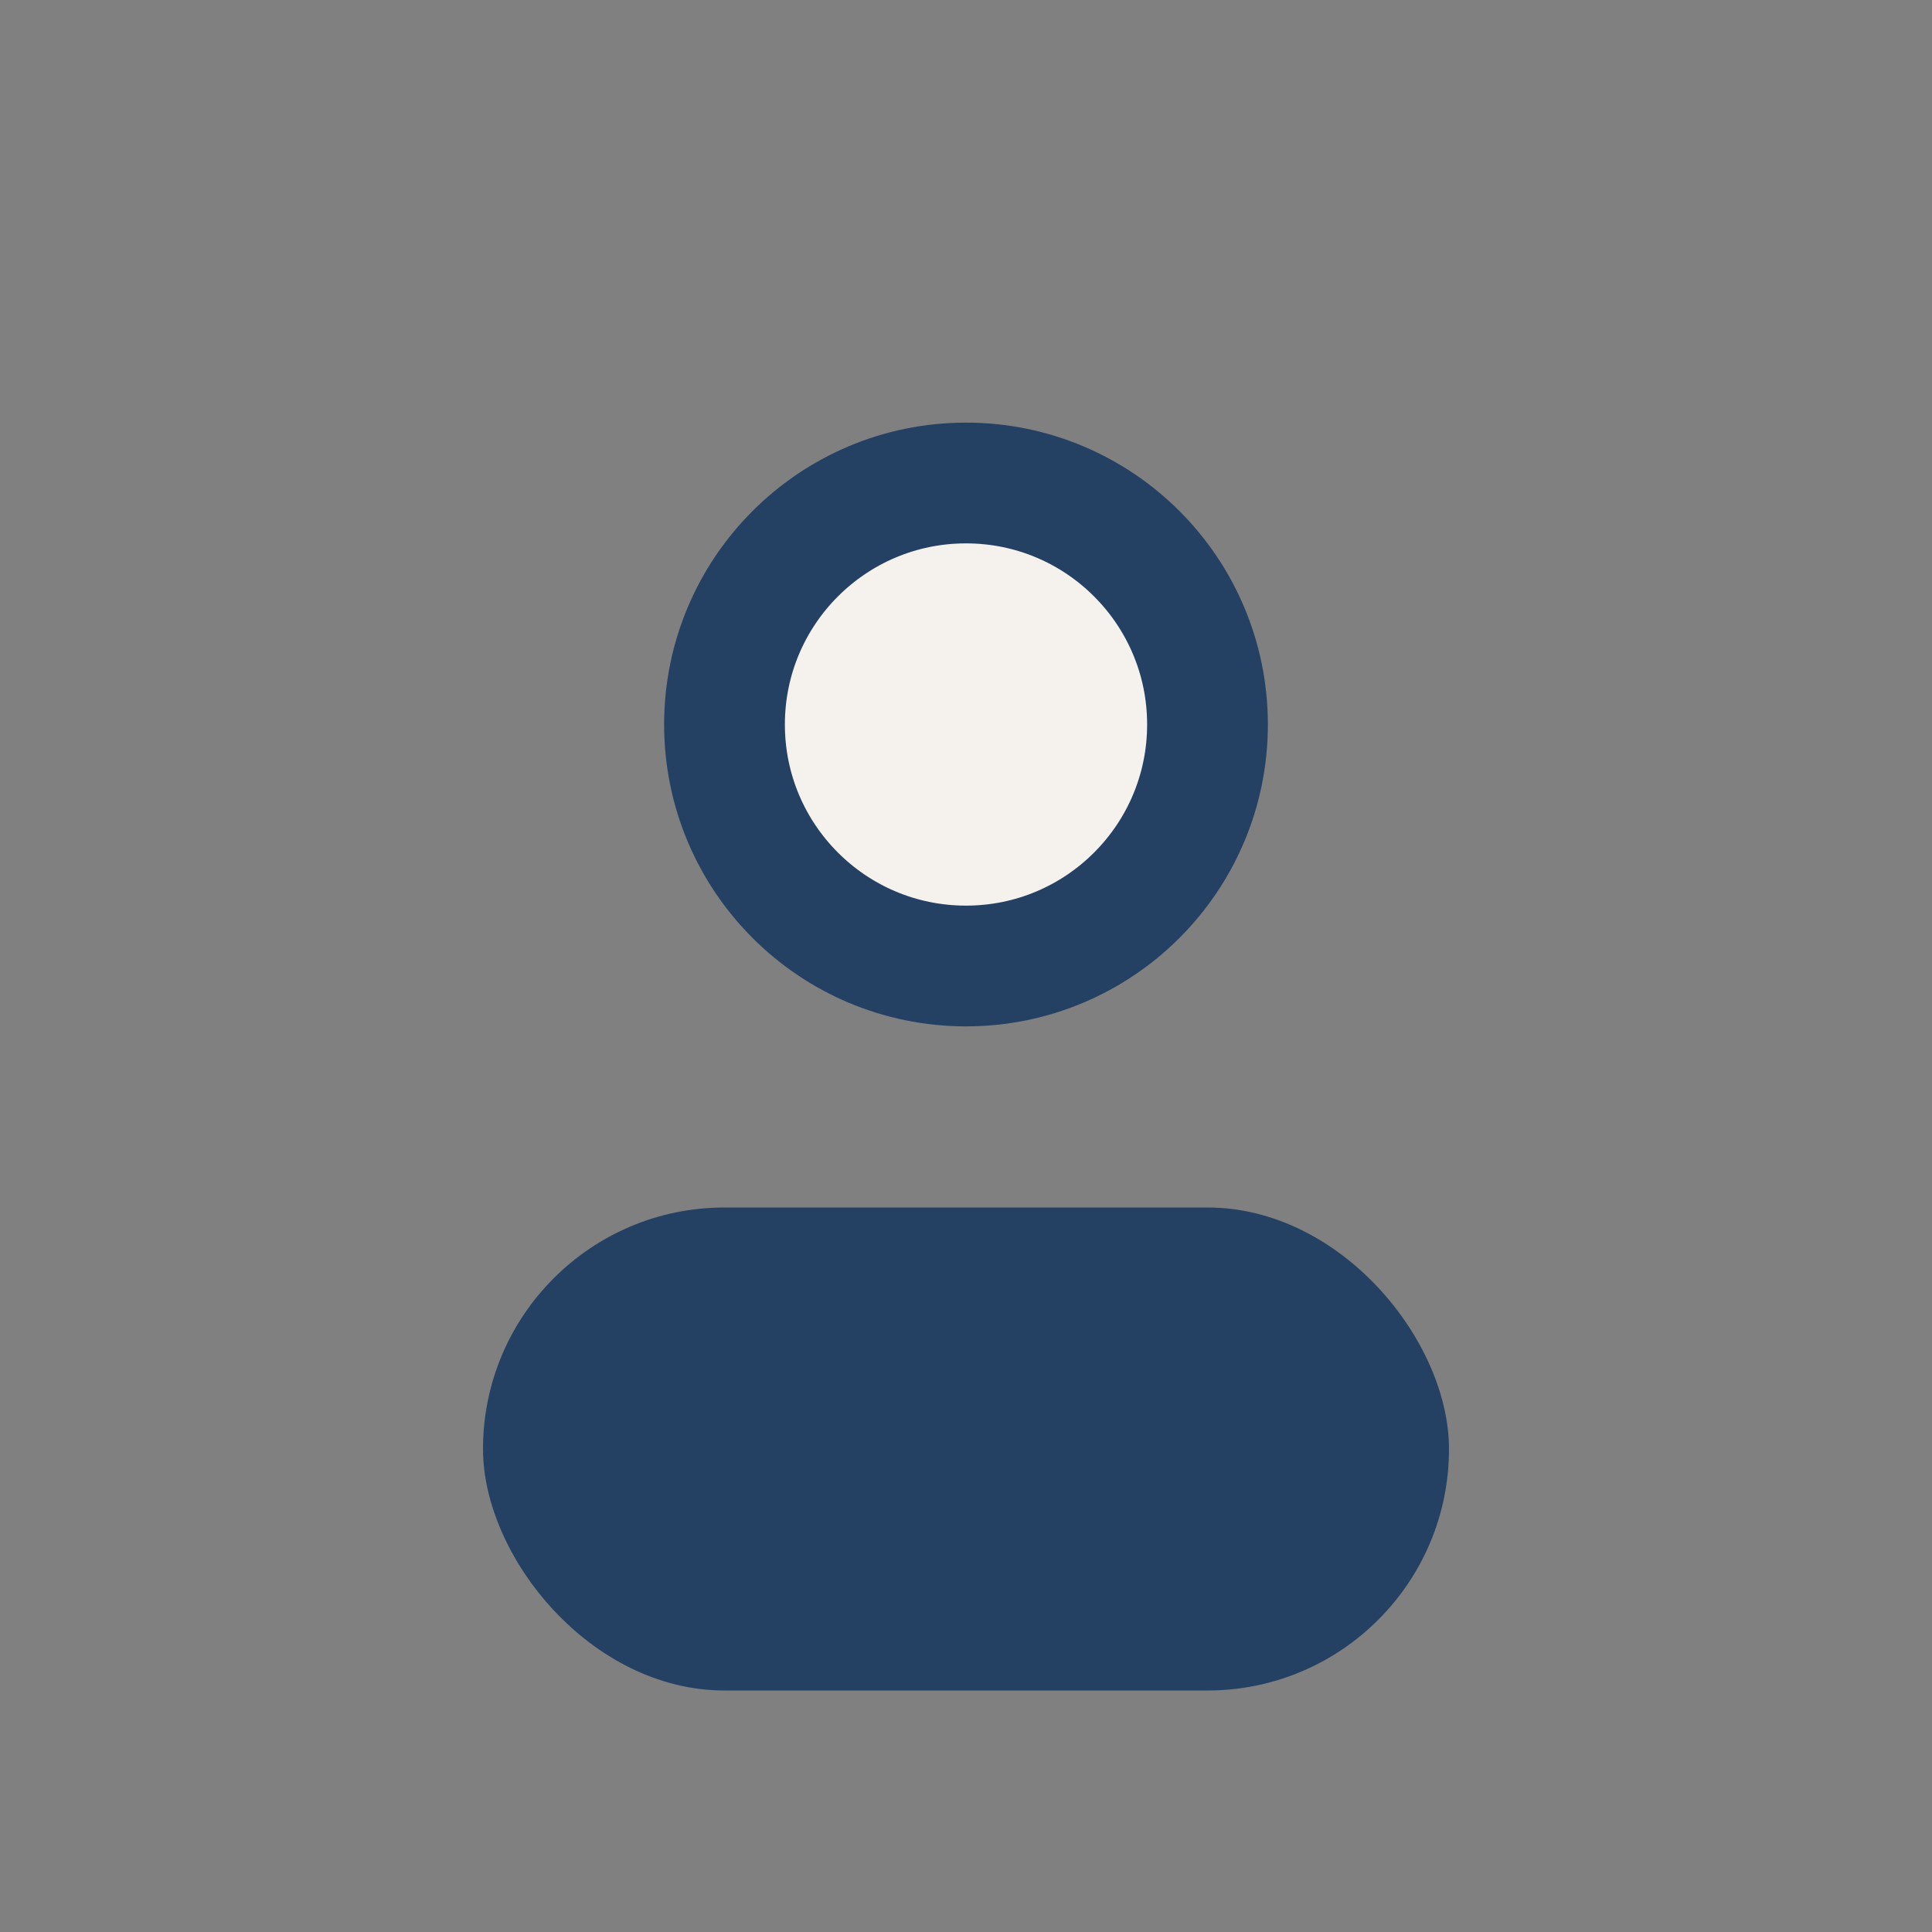
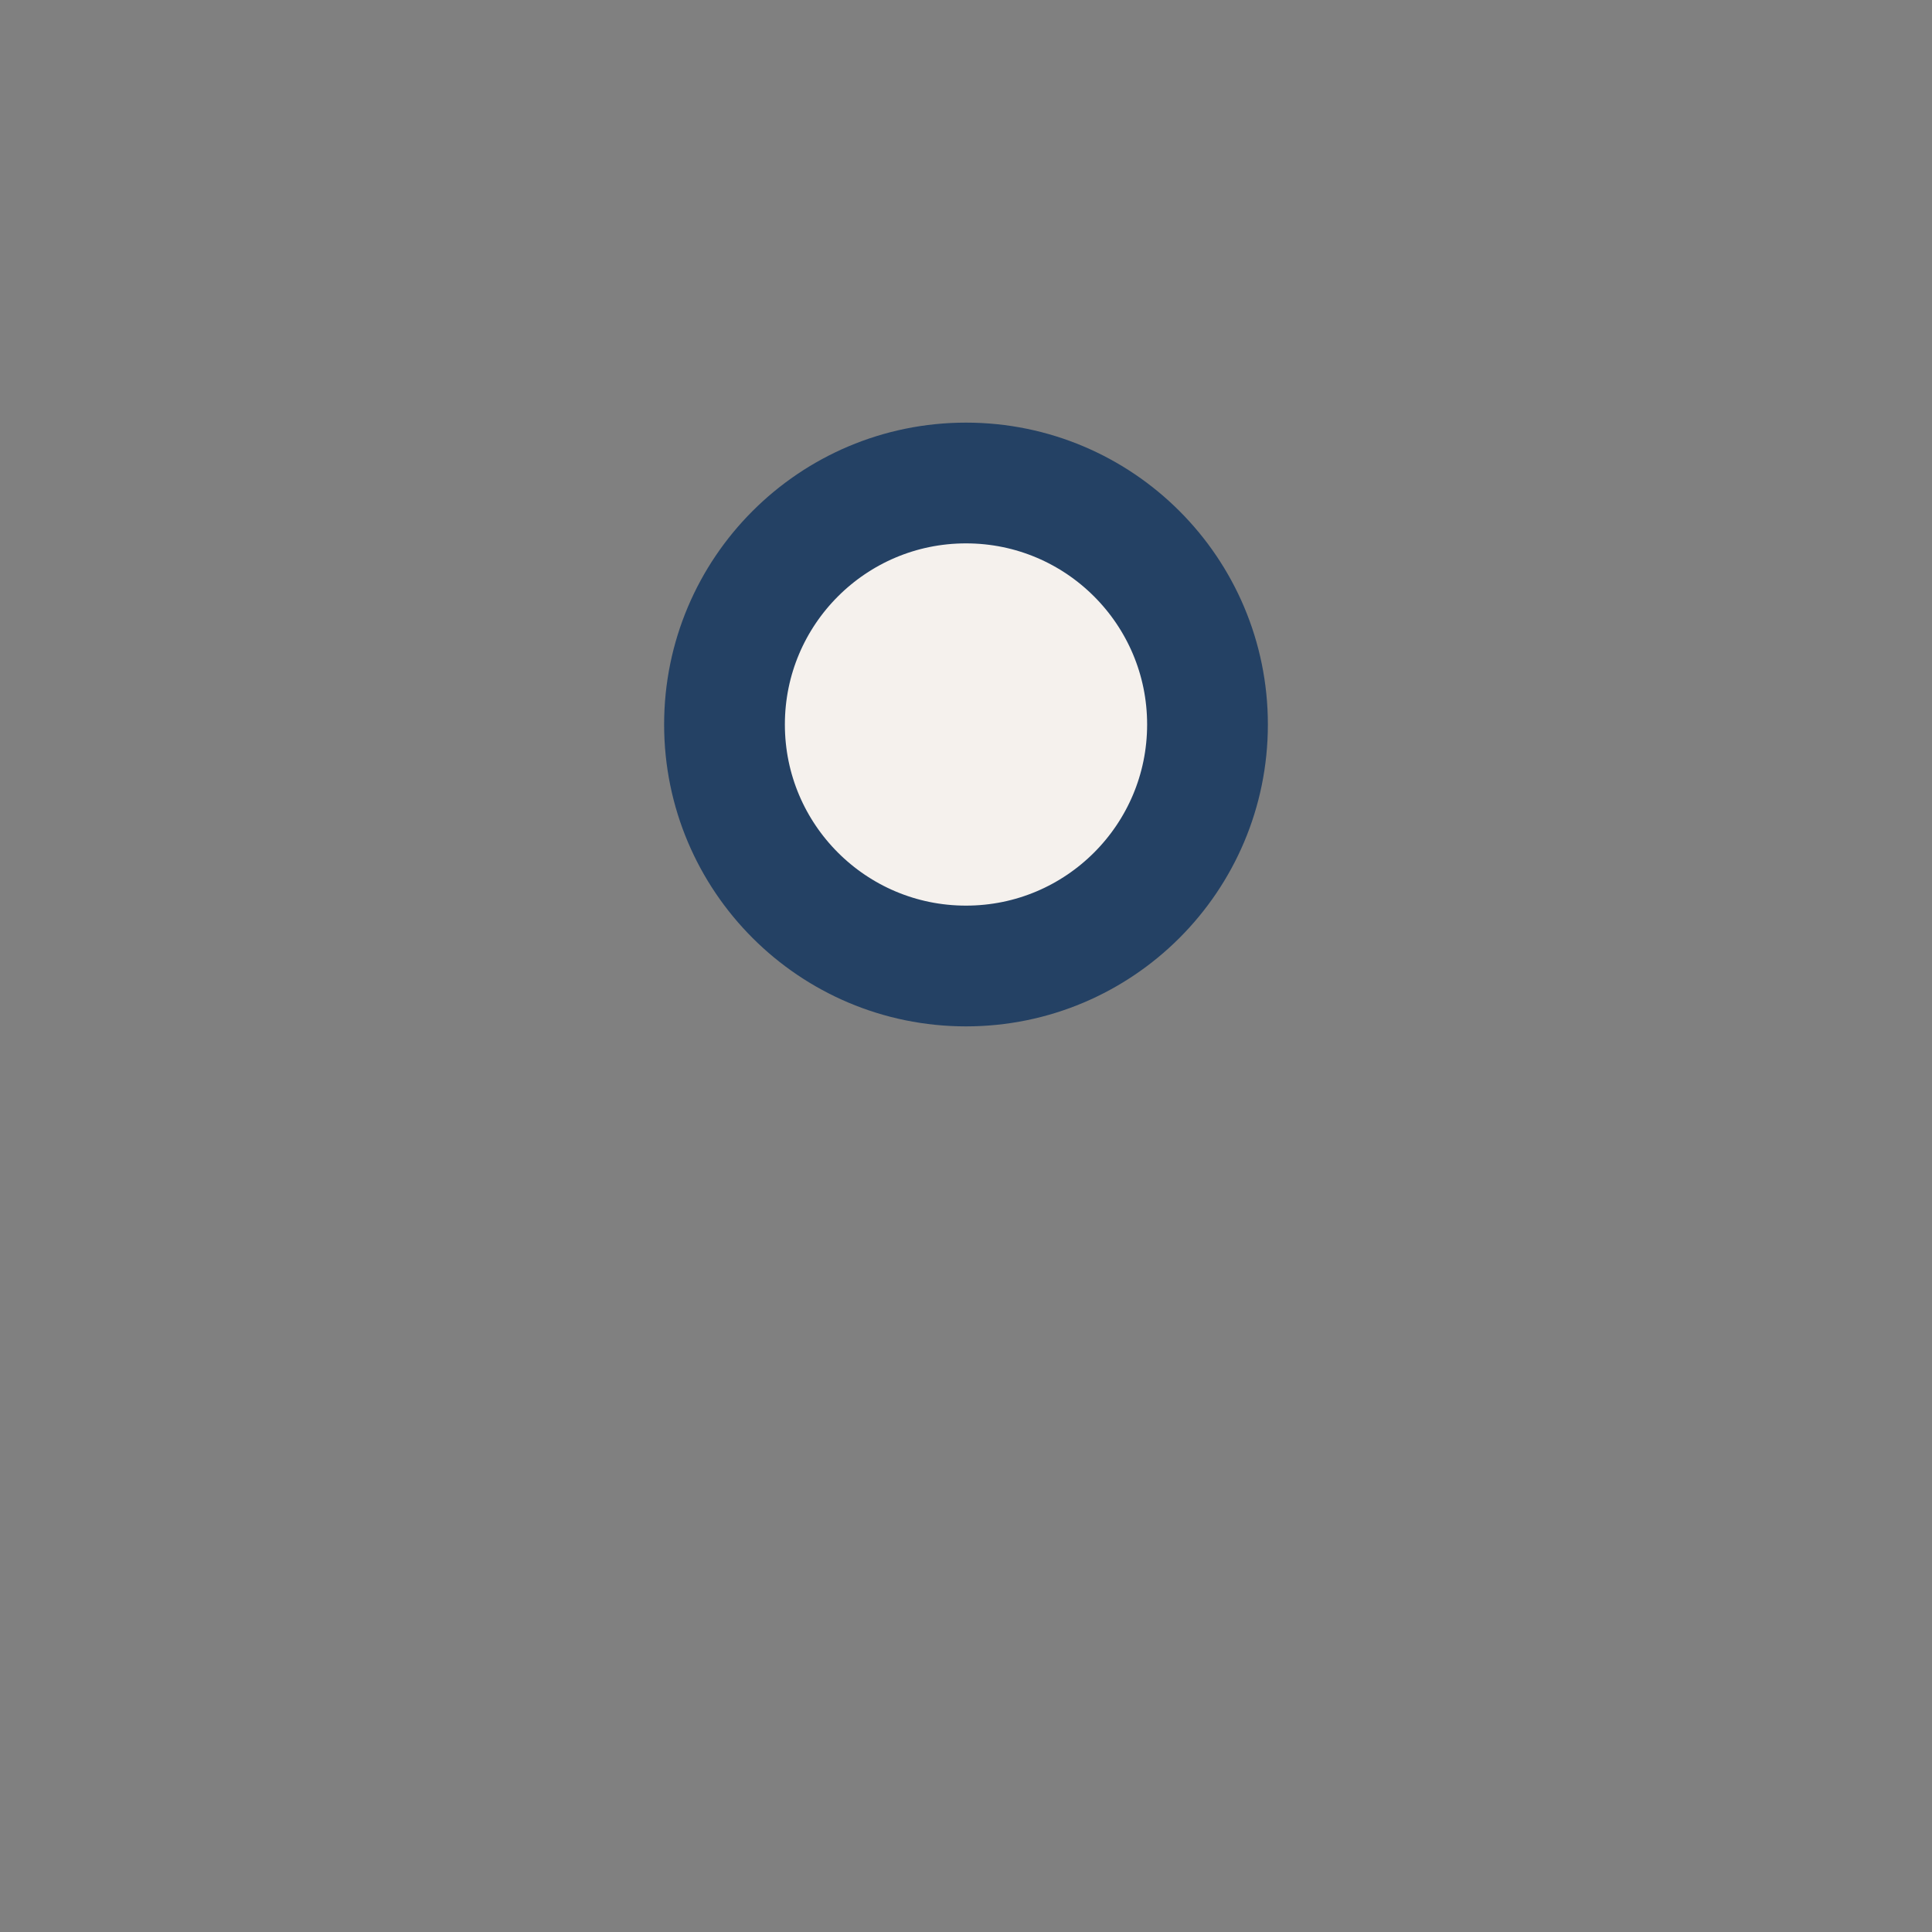
<svg xmlns="http://www.w3.org/2000/svg" width="32" height="32" viewBox="0 0 32 32">
  <rect x="0" y="0" width="32" height="32" fill="#808080" stroke="none" />
  <circle cx="16" cy="12" r="4" fill="#F5F1ED" stroke="#244164" stroke-width="2" />
-   <rect x="8" y="20" width="16" height="8" rx="4" fill="#244164" />
</svg>